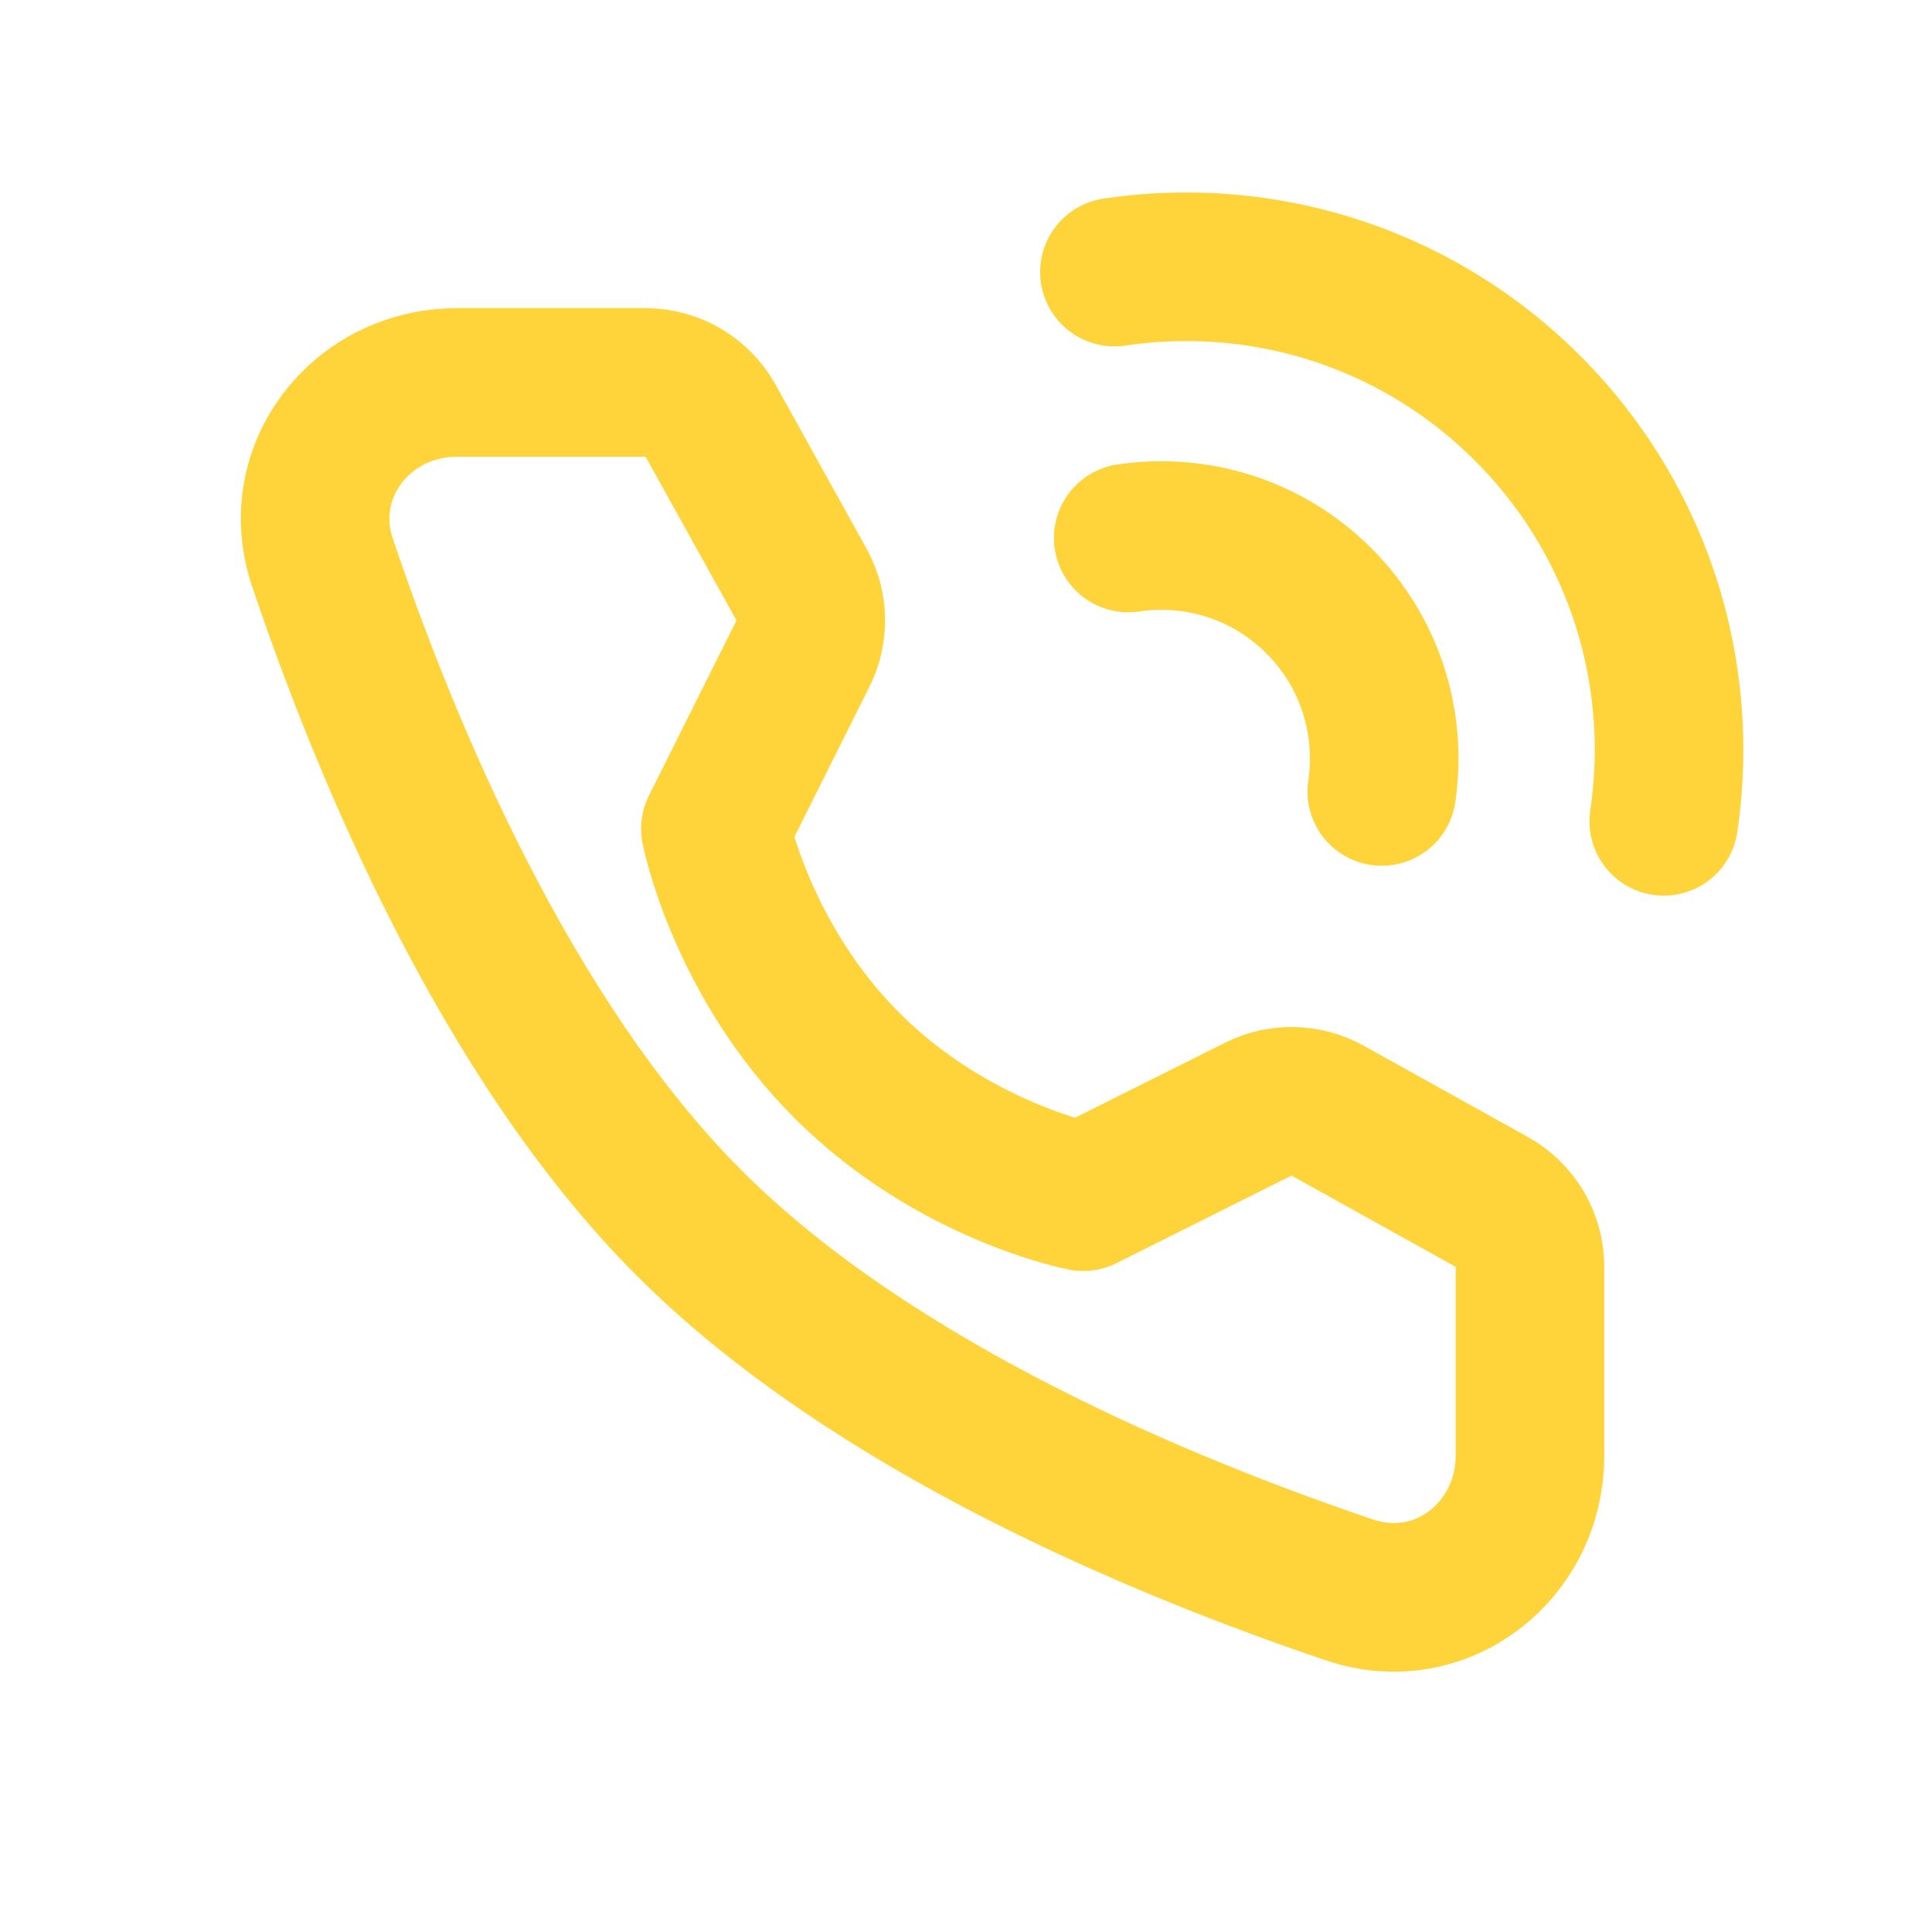
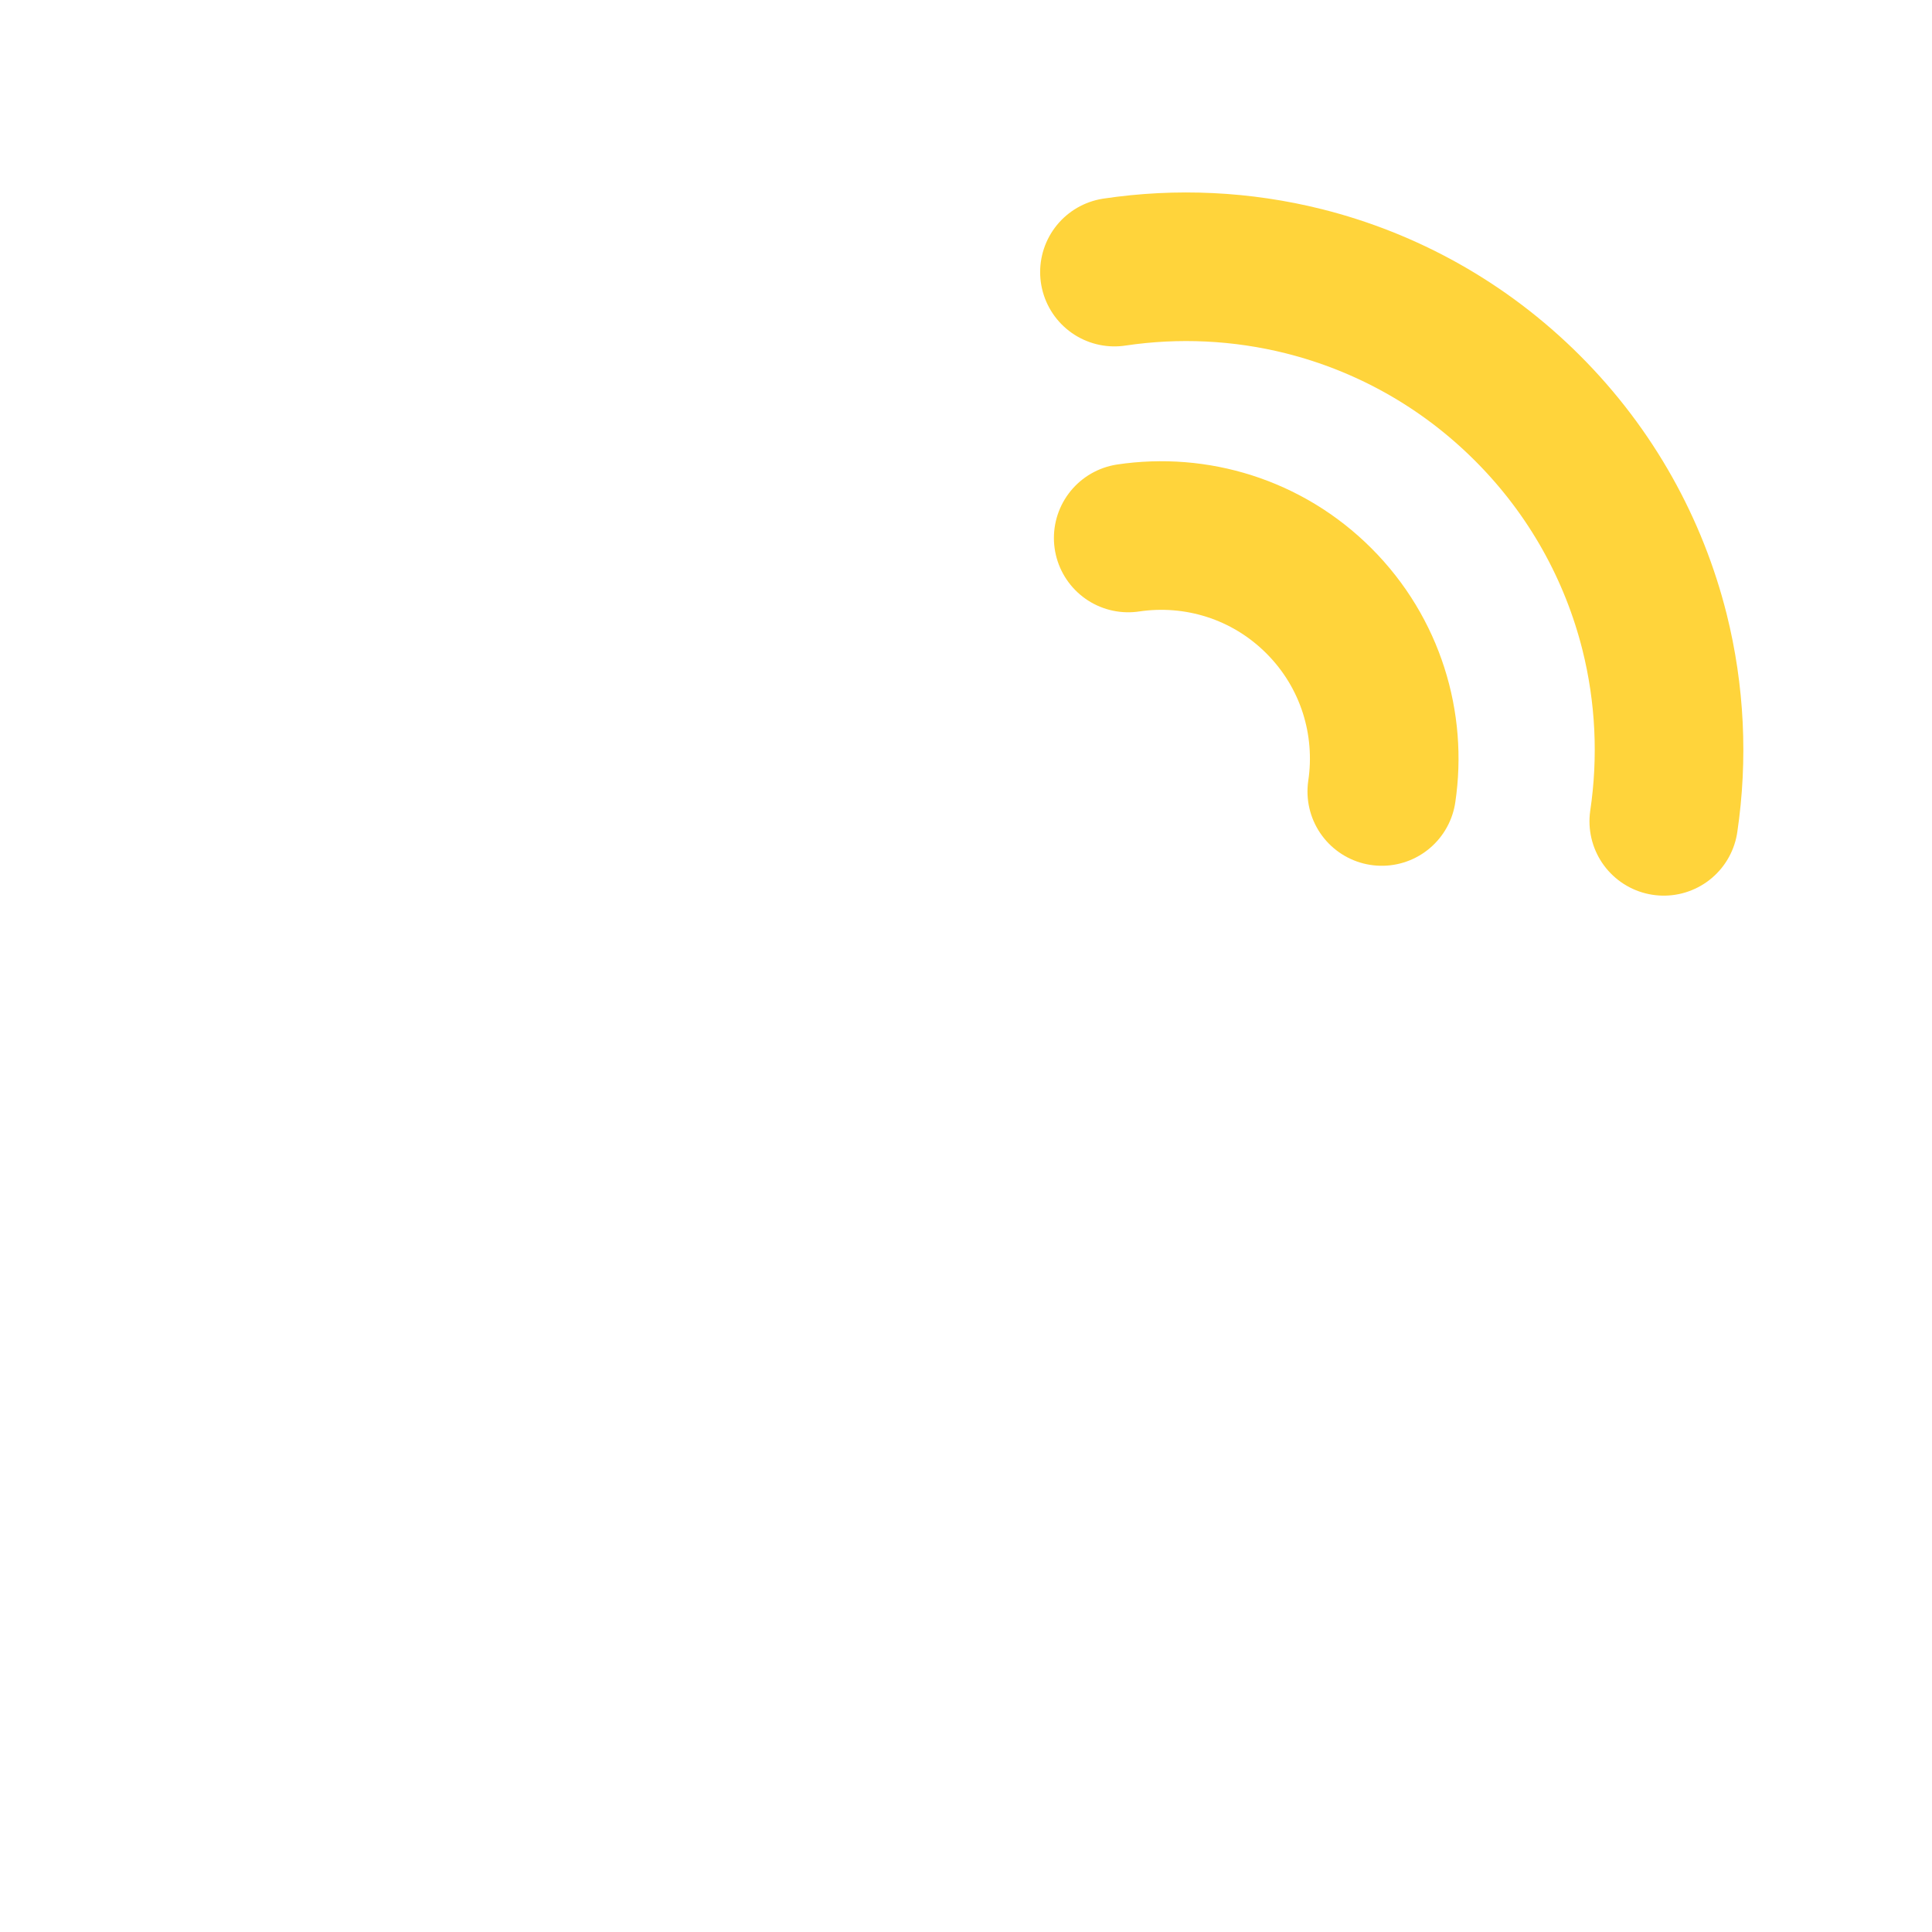
<svg xmlns="http://www.w3.org/2000/svg" width="24" height="24" viewBox="0 0 24 24" fill="none">
  <path d="M20.668 10.203C20.784 9.42 20.746 8.619 20.553 7.849C20.297 6.831 19.772 5.867 18.976 5.071C18.18 4.275 17.216 3.75 16.198 3.494C15.428 3.301 14.627 3.263 13.844 3.38" stroke="#FFD43B" stroke-width="1.846" stroke-linecap="round" stroke-linejoin="round" />
  <path d="M17.165 9.832C17.29 8.994 17.029 8.109 16.384 7.464C15.738 6.818 14.854 6.558 14.015 6.683" stroke="#FFD43B" stroke-width="1.846" stroke-linecap="round" stroke-linejoin="round" />
-   <path d="M8.02 4.751C8.355 4.751 8.664 4.933 8.827 5.226L9.956 7.26C10.104 7.526 10.111 7.849 9.974 8.121L8.887 10.296C8.887 10.296 9.202 11.917 10.521 13.236C11.84 14.556 13.456 14.866 13.456 14.866L15.631 13.778C15.903 13.642 16.226 13.649 16.492 13.797L18.532 14.931C18.825 15.094 19.006 15.402 19.006 15.738V18.079C19.006 19.272 17.899 20.133 16.769 19.752C14.448 18.969 10.846 17.478 8.563 15.195C6.28 12.911 4.789 9.309 4.006 6.989C3.625 5.859 4.486 4.751 5.678 4.751H8.02Z" stroke="#FFD43B" stroke-width="1.846" stroke-linejoin="round" />
</svg>